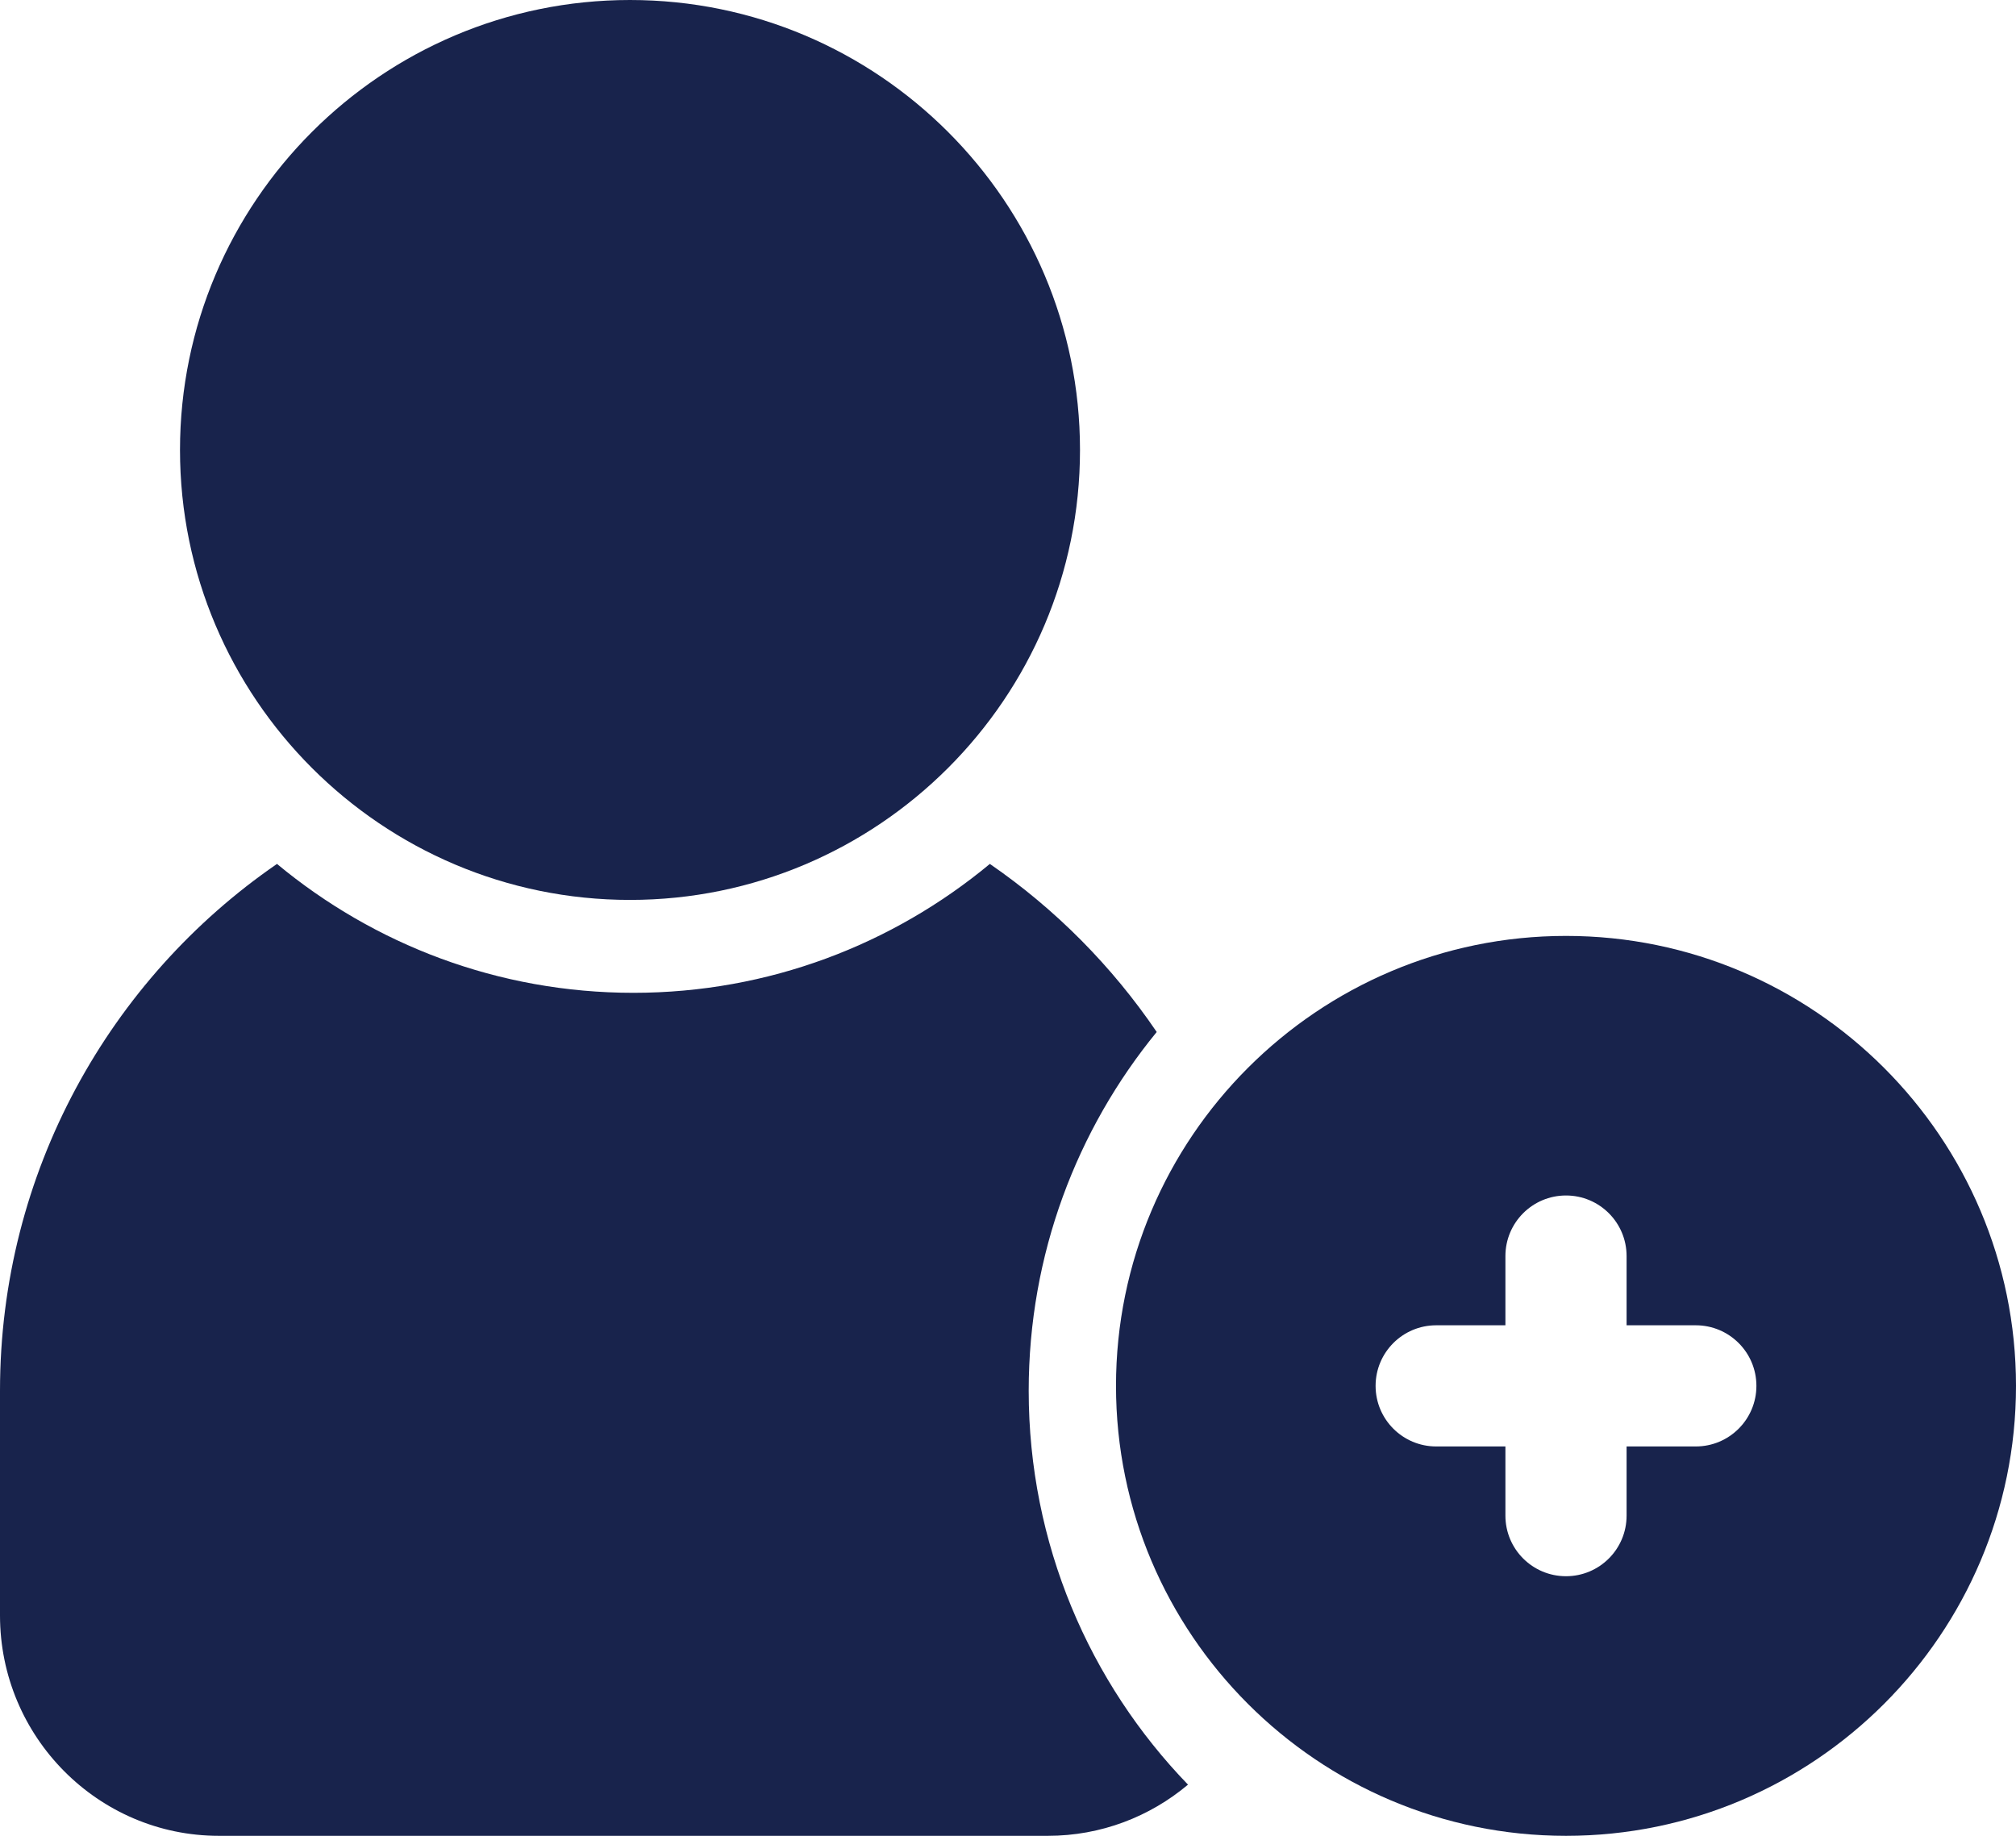
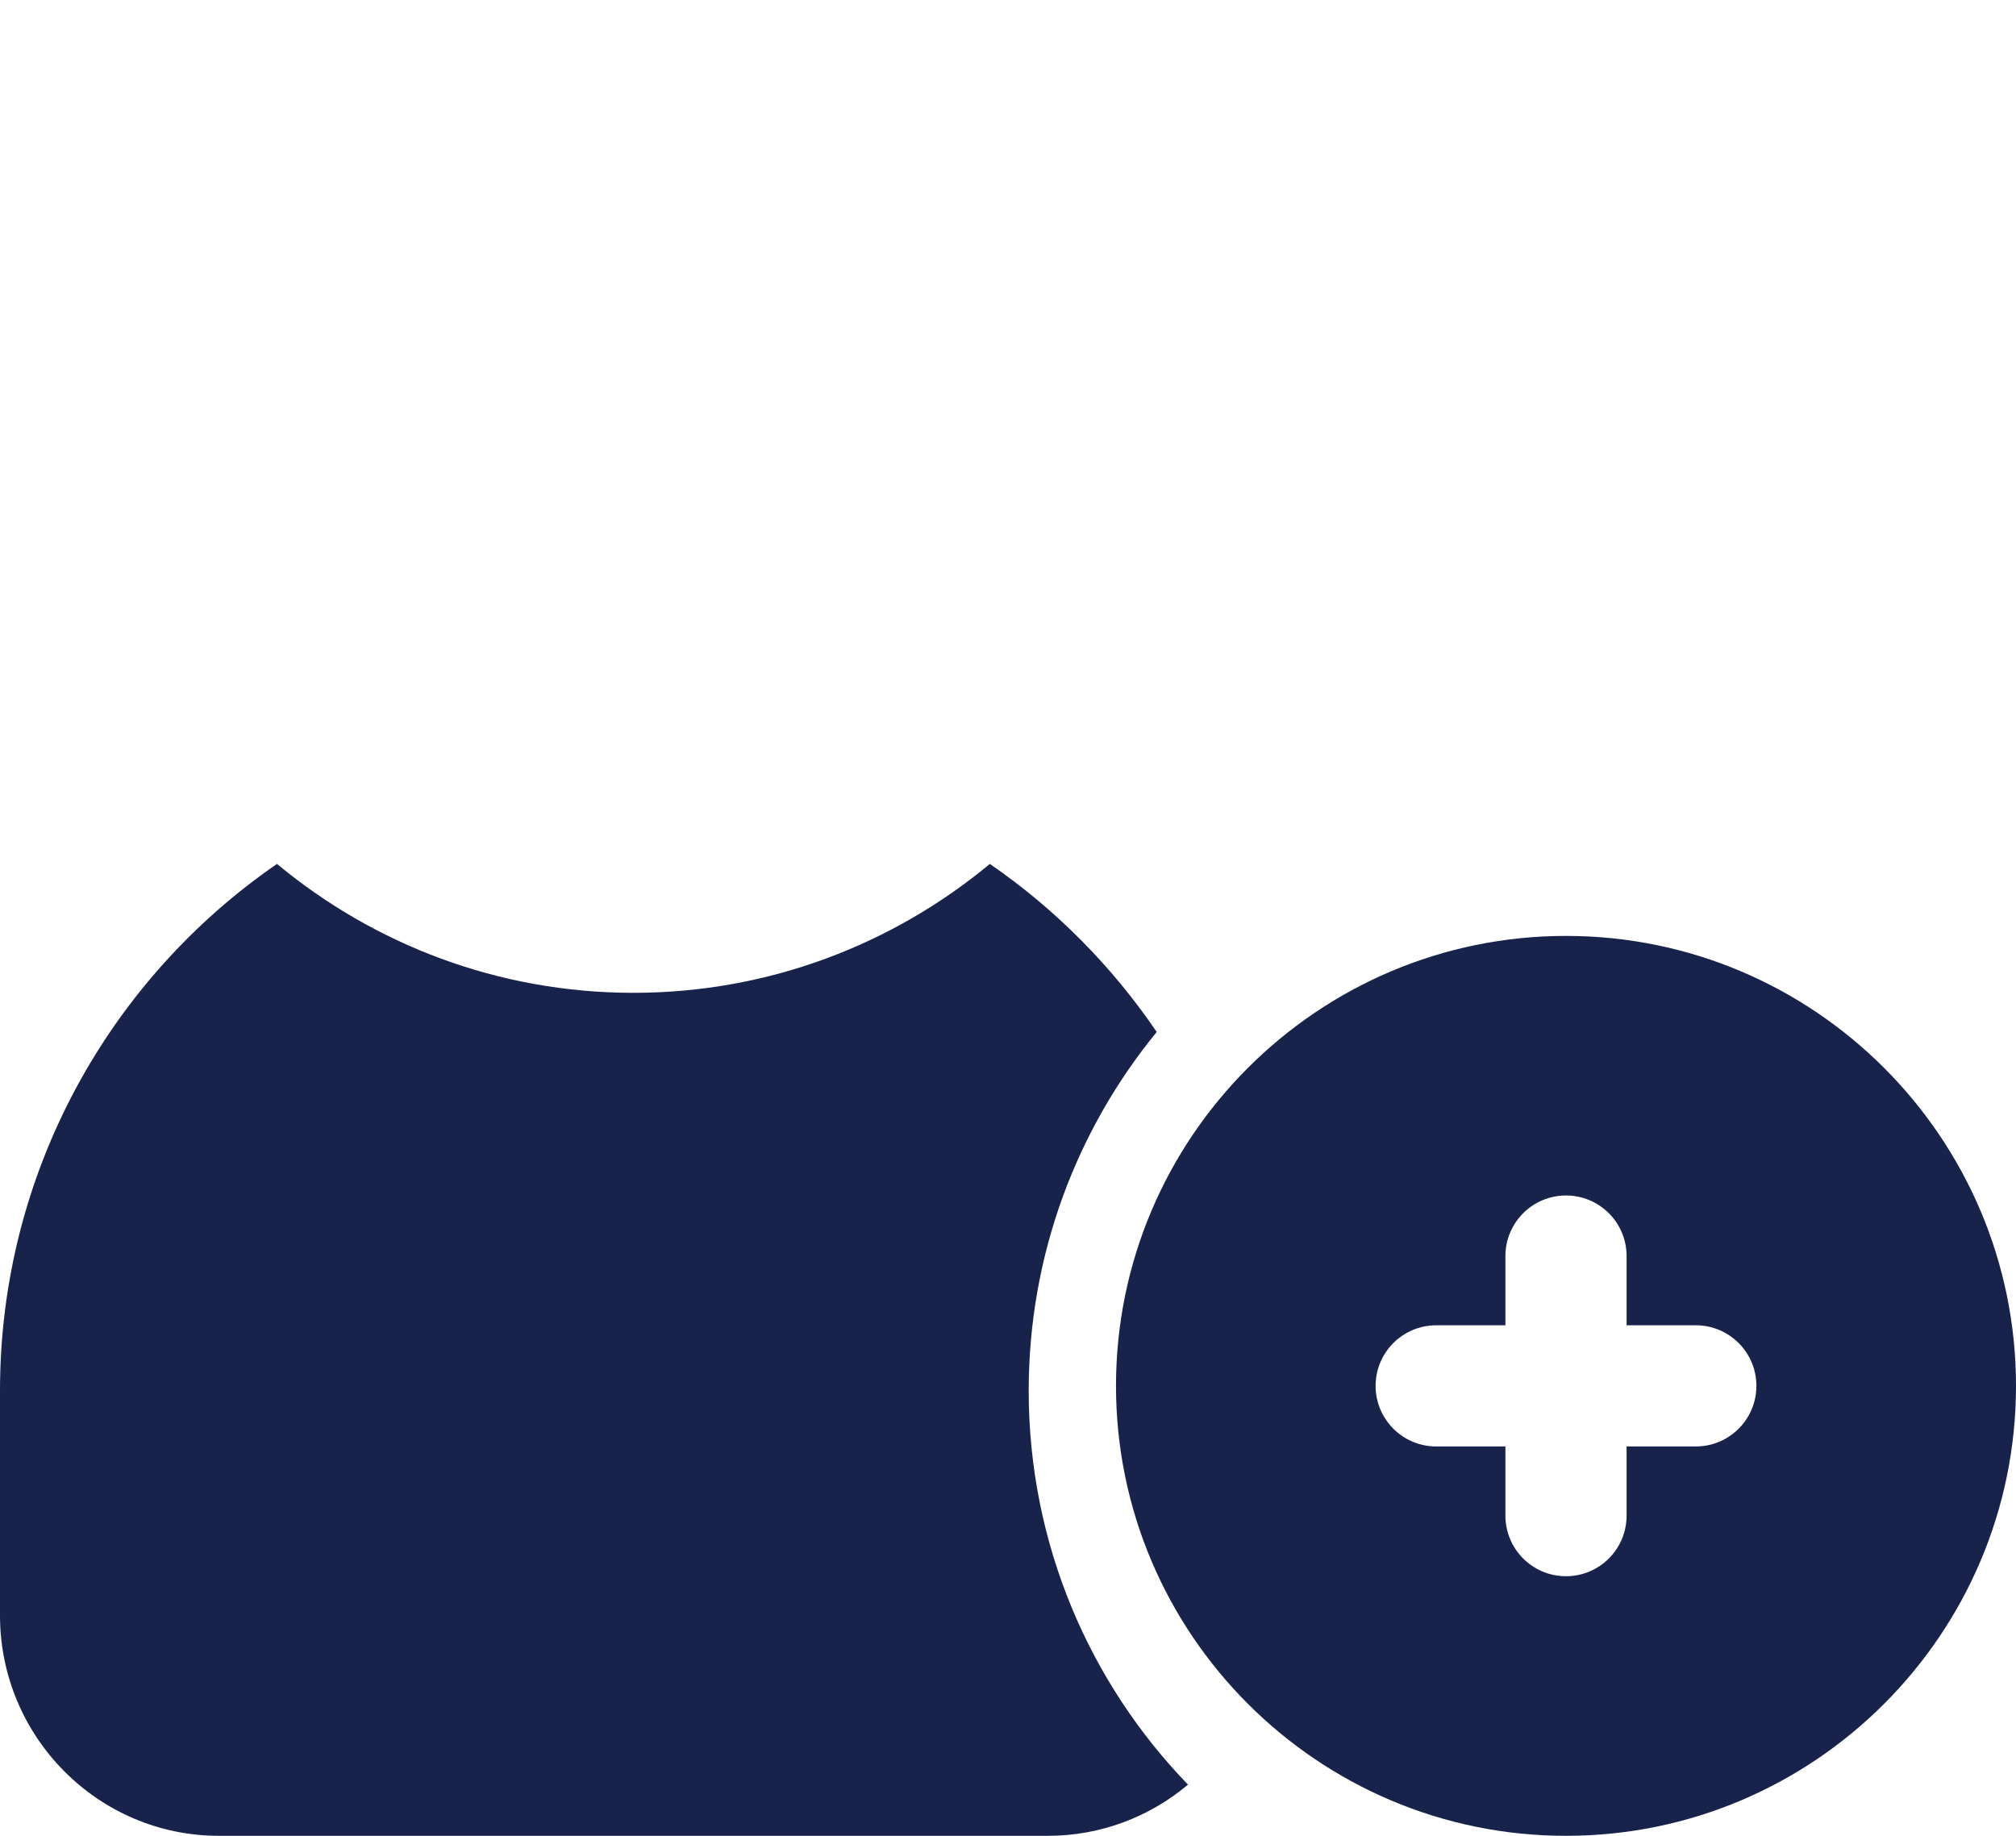
<svg xmlns="http://www.w3.org/2000/svg" width="56px" height="51px" viewBox="0 0 56 51" version="1.1">
  <title>icn_lead_gen</title>
  <desc>Created with Sketch.</desc>
  <g id="Page-1" stroke="none" stroke-width="1" fill="none" fill-rule="evenodd">
    <g id="Home---Menu-New---Step-2-(Generate-More-Traffic)" transform="translate(-951, -395)" fill="#18234C" fill-rule="nonzero">
      <g id="Group-11" transform="translate(361, 105)">
        <g id="Group-35" transform="translate(345, 14)">
          <g id="icn_lead_gen" transform="translate(245, 276)">
-             <path d="M43.5,26 C36.607,26 31,31.607 31,38.5 C31,45.392 36.607,51 43.5,51 C50.393,51 56,45.393 56,38.5 C56,31.607 50.392,26 43.5,26 L43.5,26 Z M47.106,40.183 L45.183,40.183 L45.183,42.105 C45.183,43.035 44.43,43.788 43.5,43.788 C42.57,43.788 41.817,43.035 41.817,42.105 L41.817,40.183 L39.894,40.183 C38.965,40.183 38.211,39.429 38.211,38.5 C38.211,37.571 38.965,36.817 39.894,36.817 L41.817,36.817 L41.817,34.894 C41.817,33.965 42.57,33.211 43.5,33.211 C44.43,33.211 45.183,33.965 45.183,34.894 L45.183,36.817 L47.106,36.817 C48.035,36.817 48.789,37.571 48.789,38.5 C48.789,39.429 48.035,40.183 47.106,40.183 Z" id="Shape" />
-             <path d="M17.5,25 C24.393,25 30,19.392 30,12.5 C30,5.607 24.392,0 17.5,0 C10.608,0 5,5.607 5,12.5 C5,19.393 10.608,25 17.5,25 Z" id="Path" />
+             <path d="M43.5,26 C36.607,26 31,31.607 31,38.5 C31,45.392 36.607,51 43.5,51 C50.393,51 56,45.393 56,38.5 C56,31.607 50.392,26 43.5,26 Z M47.106,40.183 L45.183,40.183 L45.183,42.105 C45.183,43.035 44.43,43.788 43.5,43.788 C42.57,43.788 41.817,43.035 41.817,42.105 L41.817,40.183 L39.894,40.183 C38.965,40.183 38.211,39.429 38.211,38.5 C38.211,37.571 38.965,36.817 39.894,36.817 L41.817,36.817 L41.817,34.894 C41.817,33.965 42.57,33.211 43.5,33.211 C44.43,33.211 45.183,33.965 45.183,34.894 L45.183,36.817 L47.106,36.817 C48.035,36.817 48.789,37.571 48.789,38.5 C48.789,39.429 48.035,40.183 47.106,40.183 Z" id="Shape" />
            <path d="M32.131,28.669 C30.888,26.838 29.314,25.251 27.496,24 C24.802,26.236 21.351,27.581 17.595,27.581 C13.838,27.581 10.388,26.236 7.694,24 C3.053,27.193 0,32.562 0,38.635 L0,44.877 C0,48.253 2.728,51 6.081,51 L29.107,51 C30.587,51 31.945,50.465 33,49.578 C30.264,46.748 28.575,42.887 28.575,38.635 C28.575,34.854 29.91,31.381 32.131,28.669 Z" id="Path" />
          </g>
        </g>
      </g>
    </g>
  </g>
</svg>